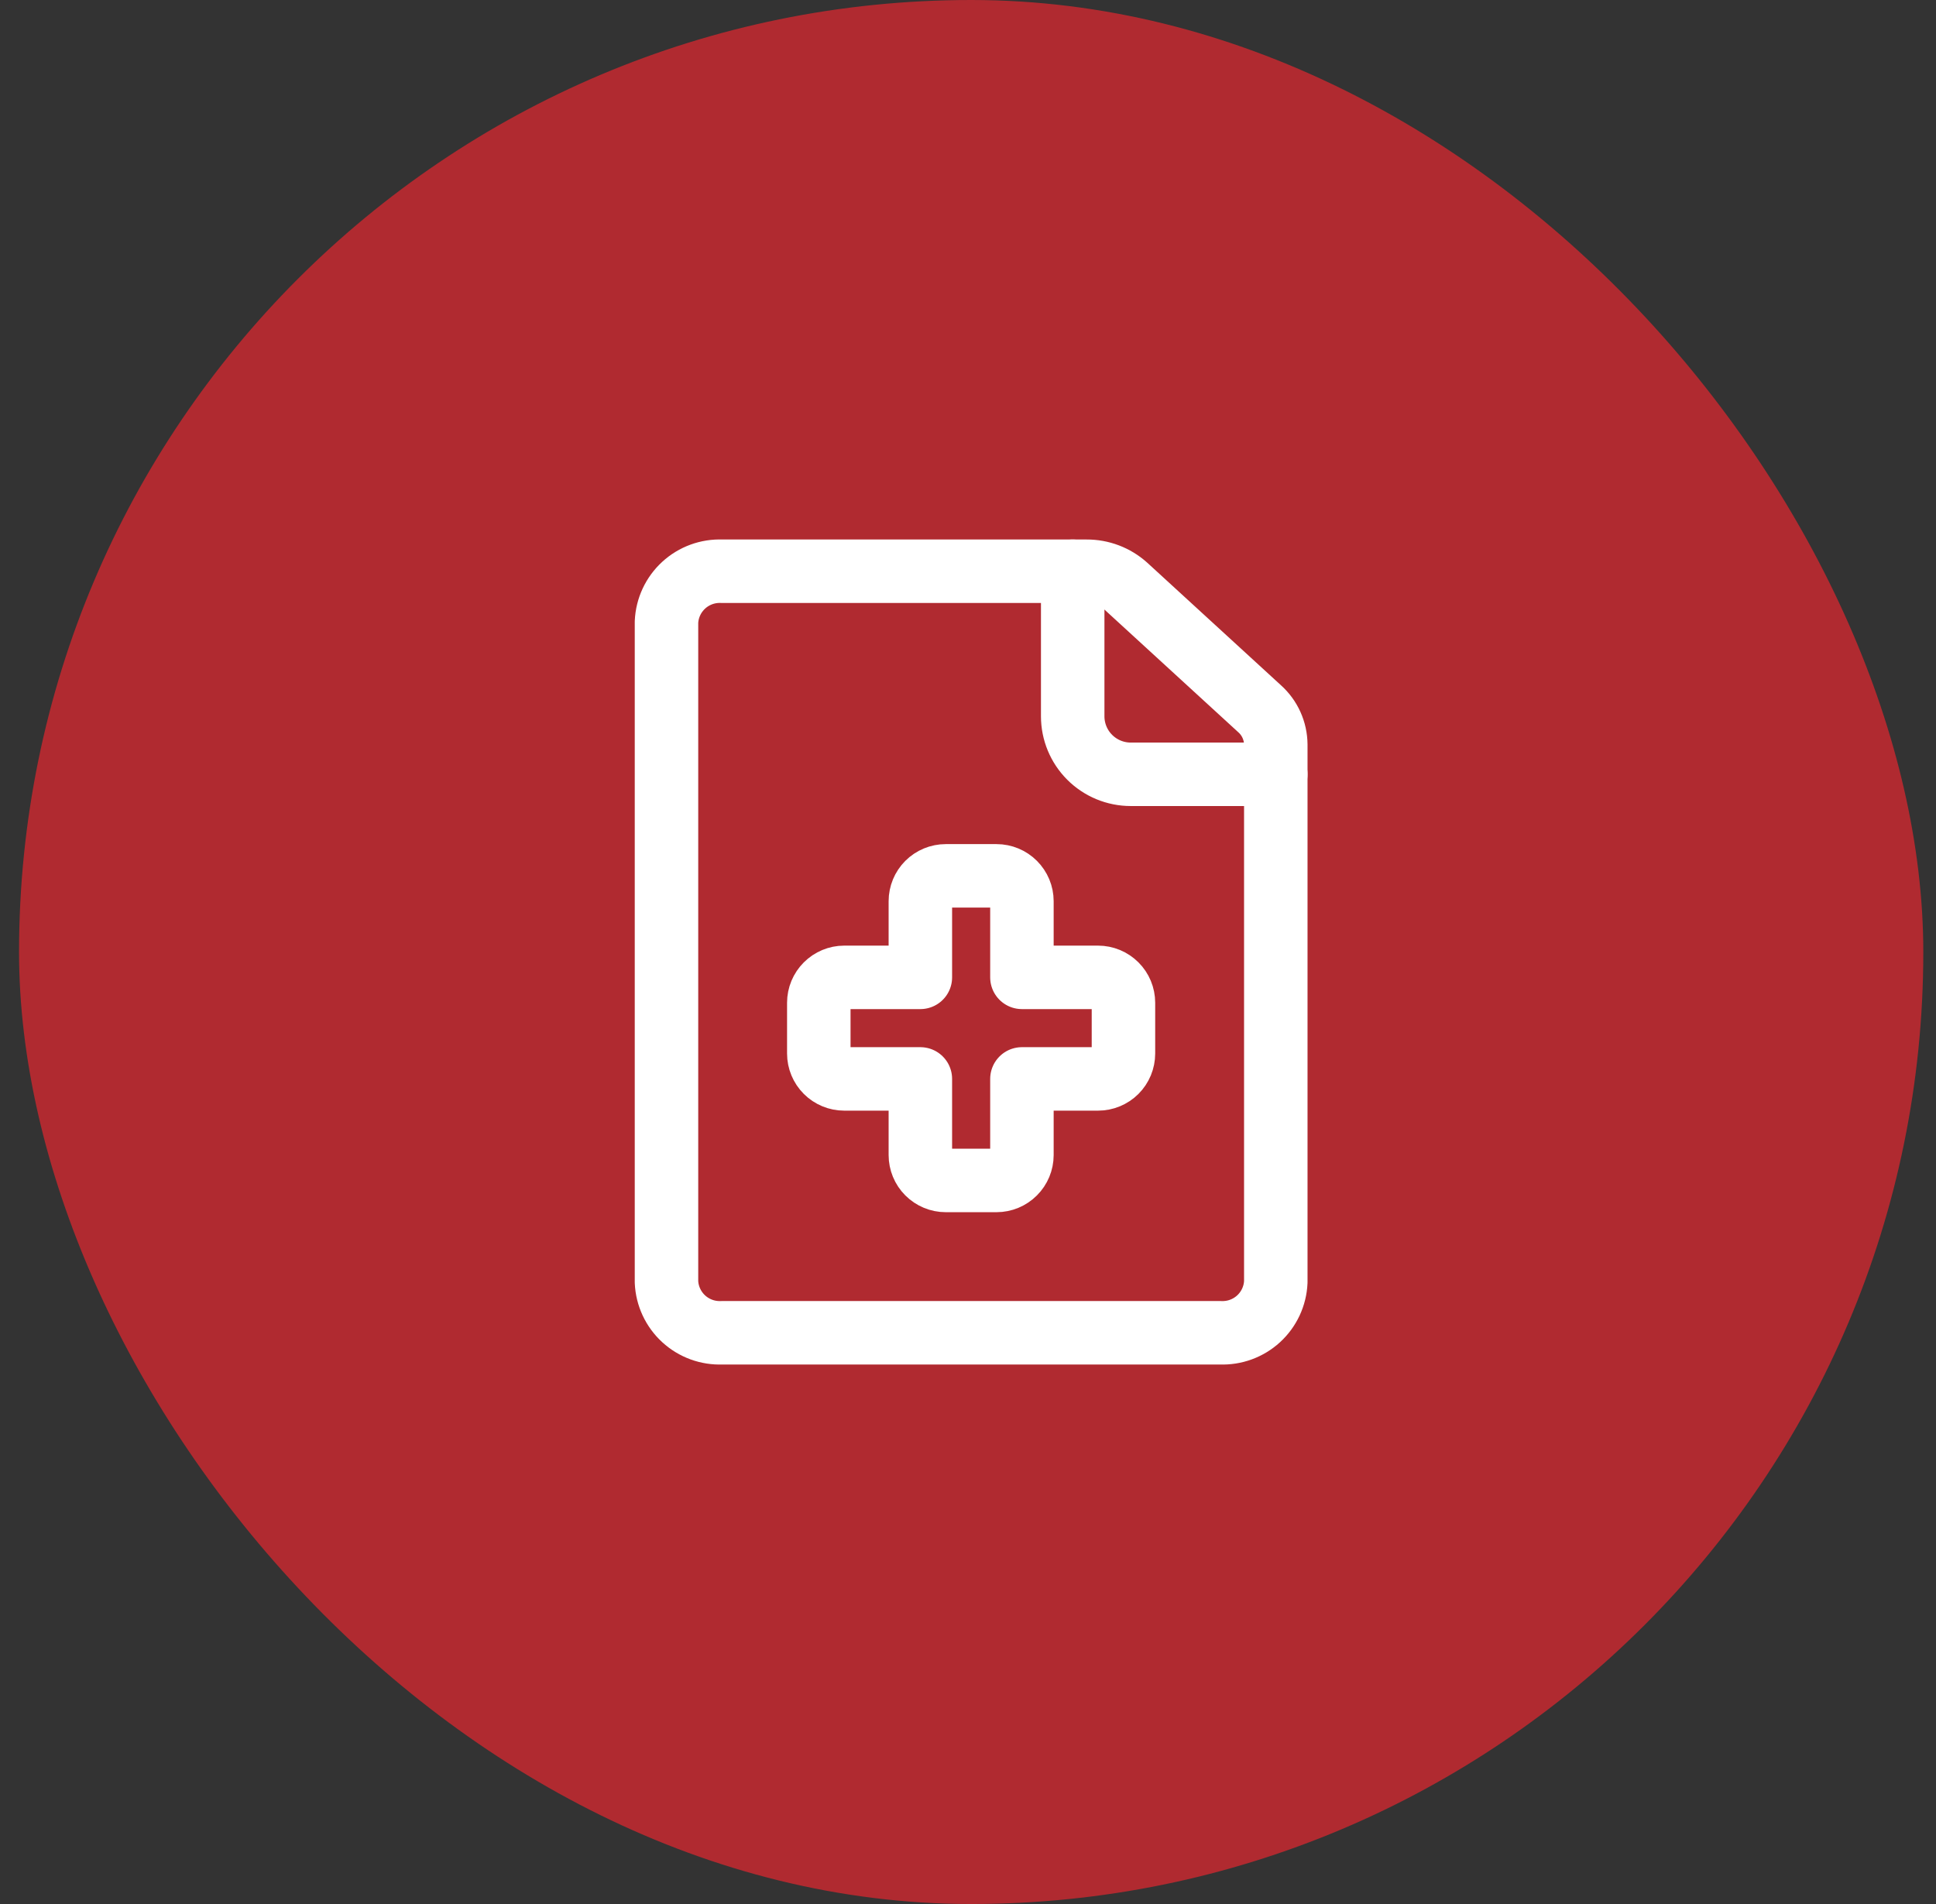
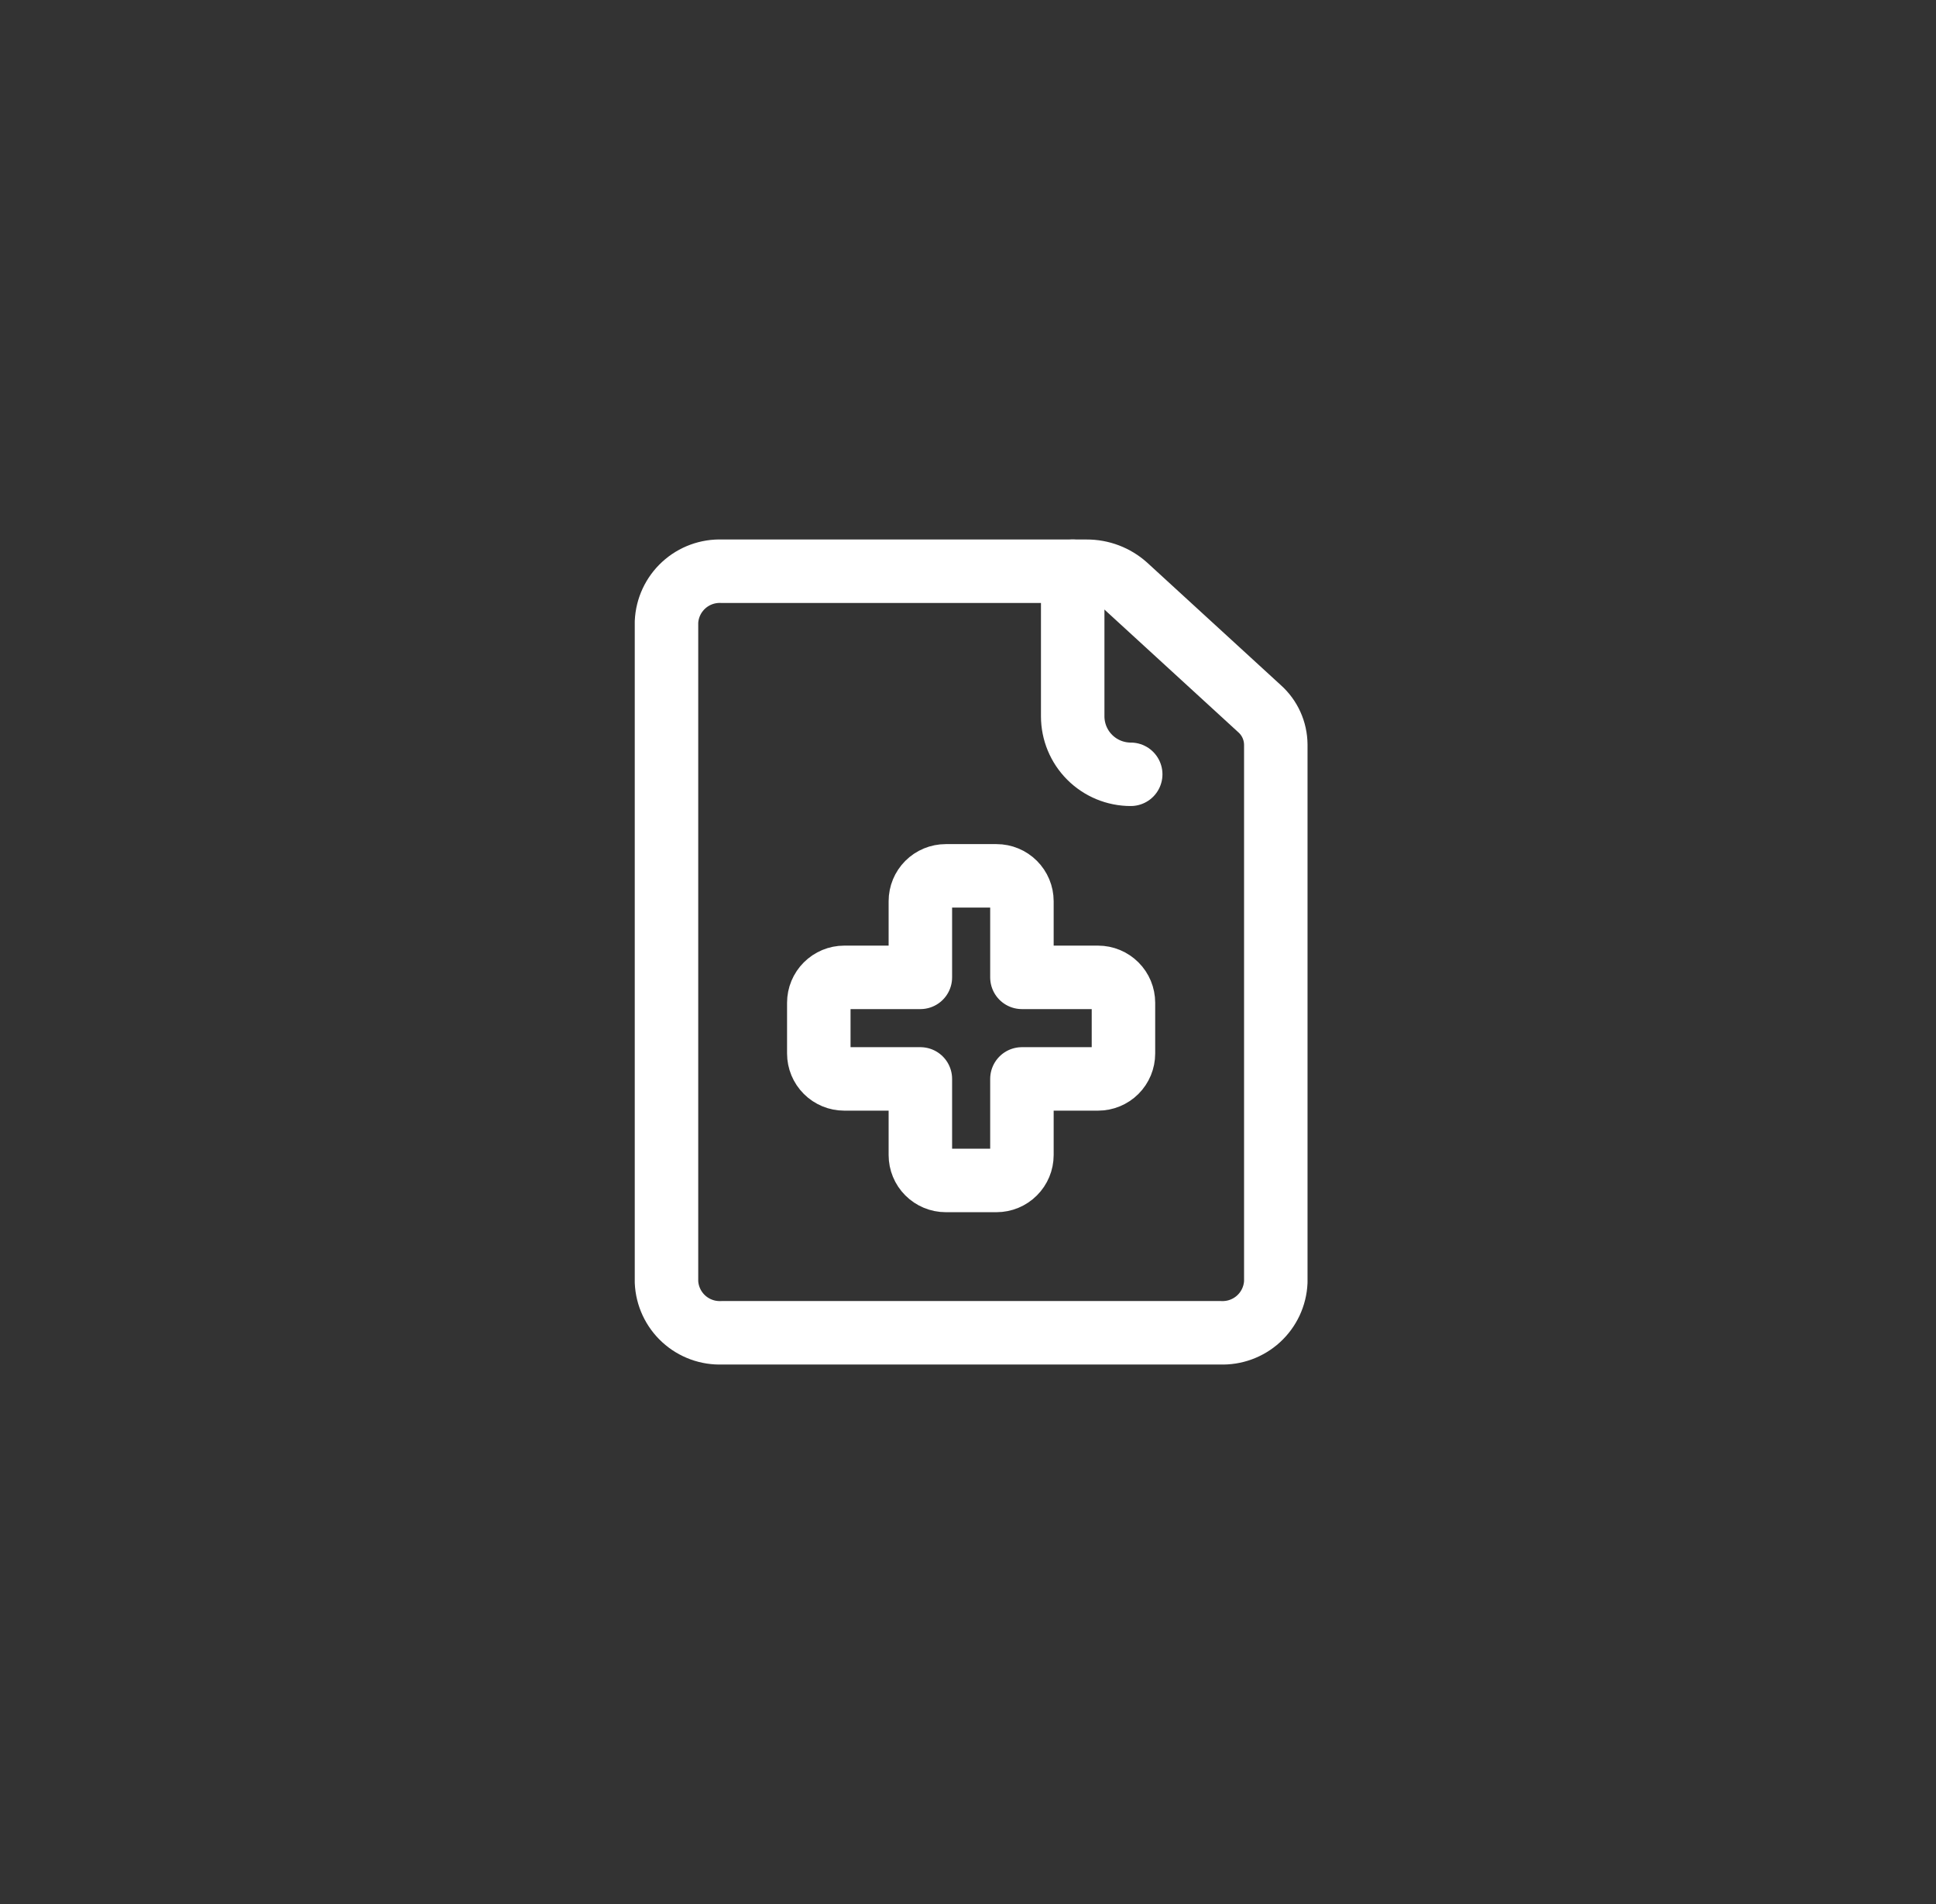
<svg xmlns="http://www.w3.org/2000/svg" width="61" height="60" viewBox="0 0 61 60" fill="none">
  <rect x="0" y="0" width="61" height="60" fill="#333333" stroke="none" />
  <g clip-path="url(#clip0_169_2478)">
-     <path d="M0.6 0H60.6V60H0.6V0Z" fill="#B02A30" />
    <path d="M22.745 18.001C22.302 17.983 21.869 18.141 21.542 18.441C21.215 18.741 21.02 19.158 21 19.601V40.399C21.02 40.842 21.215 41.259 21.542 41.559C21.869 41.859 22.302 42.017 22.745 41.999H38.453C38.896 42.017 39.329 41.859 39.656 41.559C39.983 41.259 40.178 40.842 40.198 40.399V23.463C40.196 23.25 40.15 23.039 40.062 22.844C39.974 22.649 39.846 22.475 39.687 22.333L35.473 18.47C35.134 18.166 34.694 17.999 34.239 18.001H22.745Z" stroke="white" stroke-width="2" stroke-linecap="round" stroke-linejoin="round" />
    <path d="M35.398 31.599C35.398 31.387 35.314 31.183 35.164 31.034C35.014 30.884 34.81 30.799 34.598 30.799H32.199V28.399C32.199 28.187 32.114 27.984 31.964 27.834C31.814 27.684 31.611 27.6 31.399 27.6H29.799C29.587 27.6 29.383 27.684 29.233 27.834C29.083 27.984 28.999 28.187 28.999 28.399V30.799H26.599C26.387 30.799 26.184 30.884 26.034 31.034C25.884 31.183 25.799 31.387 25.799 31.599V33.199C25.799 33.411 25.884 33.615 26.034 33.765C26.184 33.915 26.387 33.999 26.599 33.999H28.999V36.399C28.999 36.611 29.083 36.814 29.233 36.964C29.383 37.114 29.587 37.199 29.799 37.199H31.399C31.611 37.199 31.814 37.114 31.964 36.964C32.114 36.814 32.199 36.611 32.199 36.399V33.999H34.598C34.81 33.999 35.014 33.915 35.164 33.765C35.314 33.615 35.398 33.411 35.398 33.199V31.599Z" stroke="white" stroke-width="2" stroke-linecap="round" stroke-linejoin="round" />
-     <path d="M33.799 18.001V22.572C33.799 23.057 33.992 23.522 34.334 23.864C34.677 24.207 35.142 24.4 35.627 24.4H40.198" stroke="white" stroke-width="2" stroke-linecap="round" stroke-linejoin="round" />
+     <path d="M33.799 18.001V22.572C33.799 23.057 33.992 23.522 34.334 23.864C34.677 24.207 35.142 24.4 35.627 24.4" stroke="white" stroke-width="2" stroke-linecap="round" stroke-linejoin="round" />
  </g>
  <defs>
    <clipPath id="clip0_169_2478">
      <rect x="0.6" width="60" height="60" rx="30" fill="white" />
    </clipPath>
  </defs>
</svg>